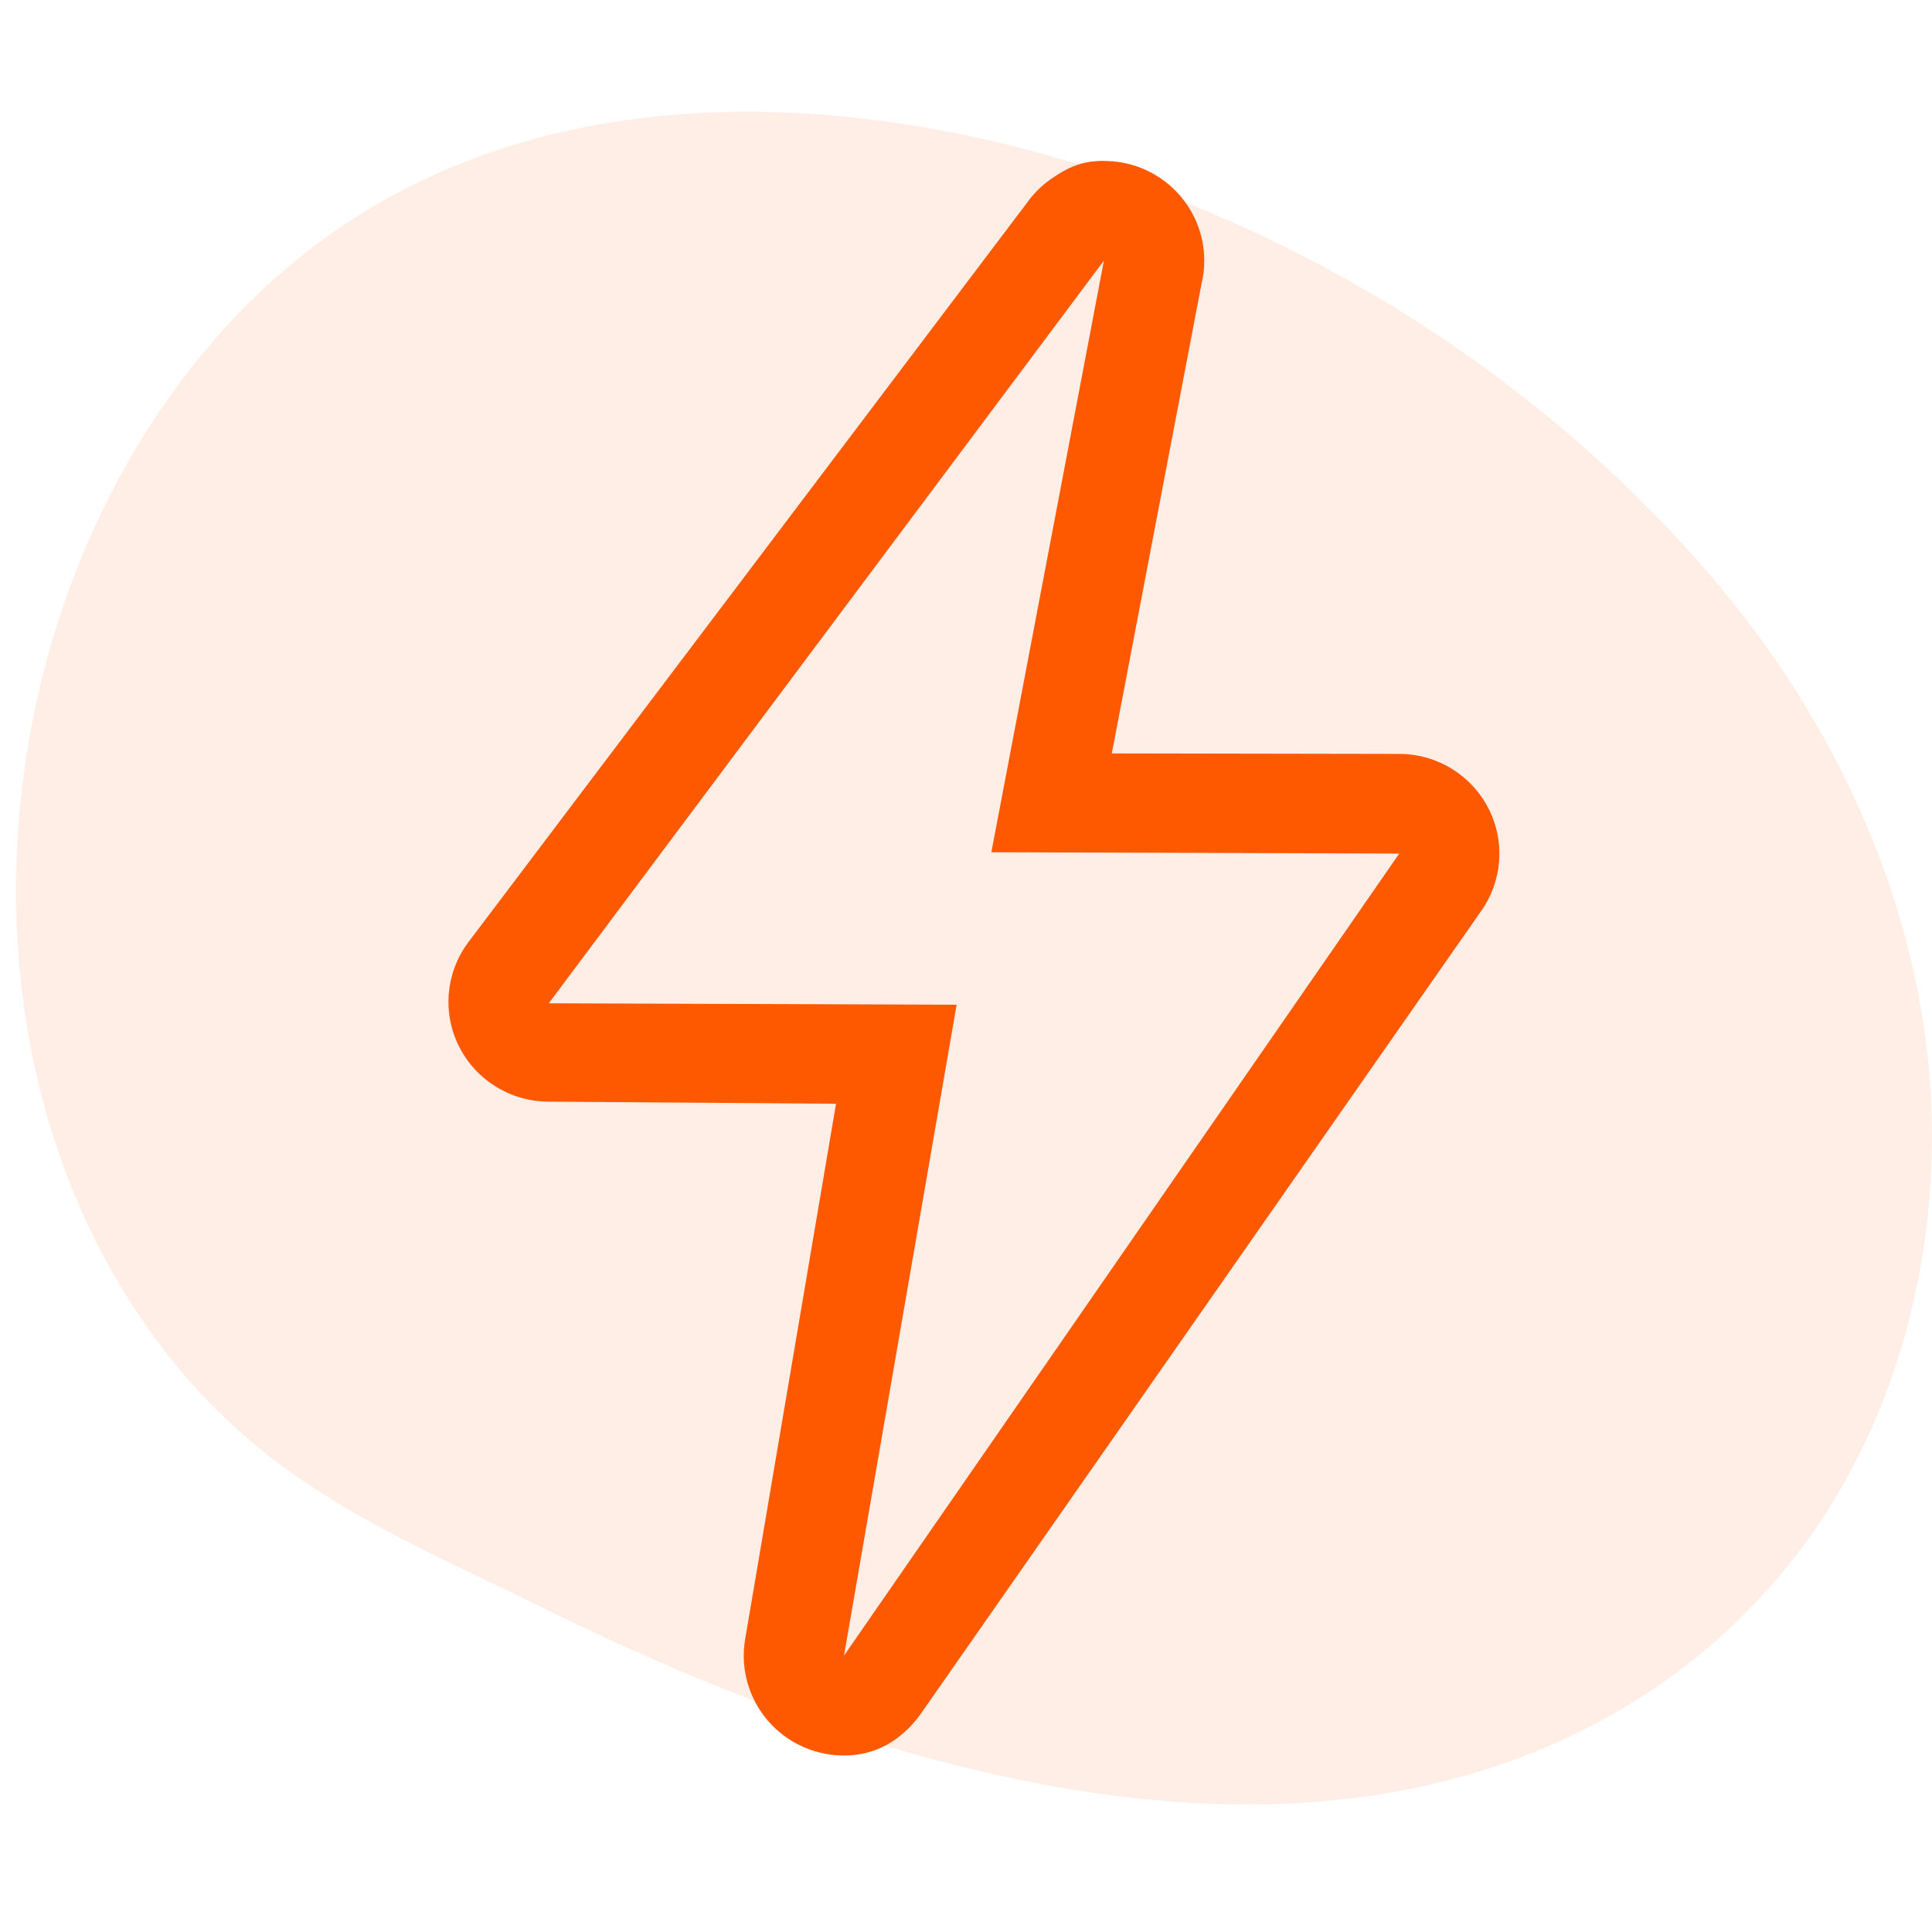
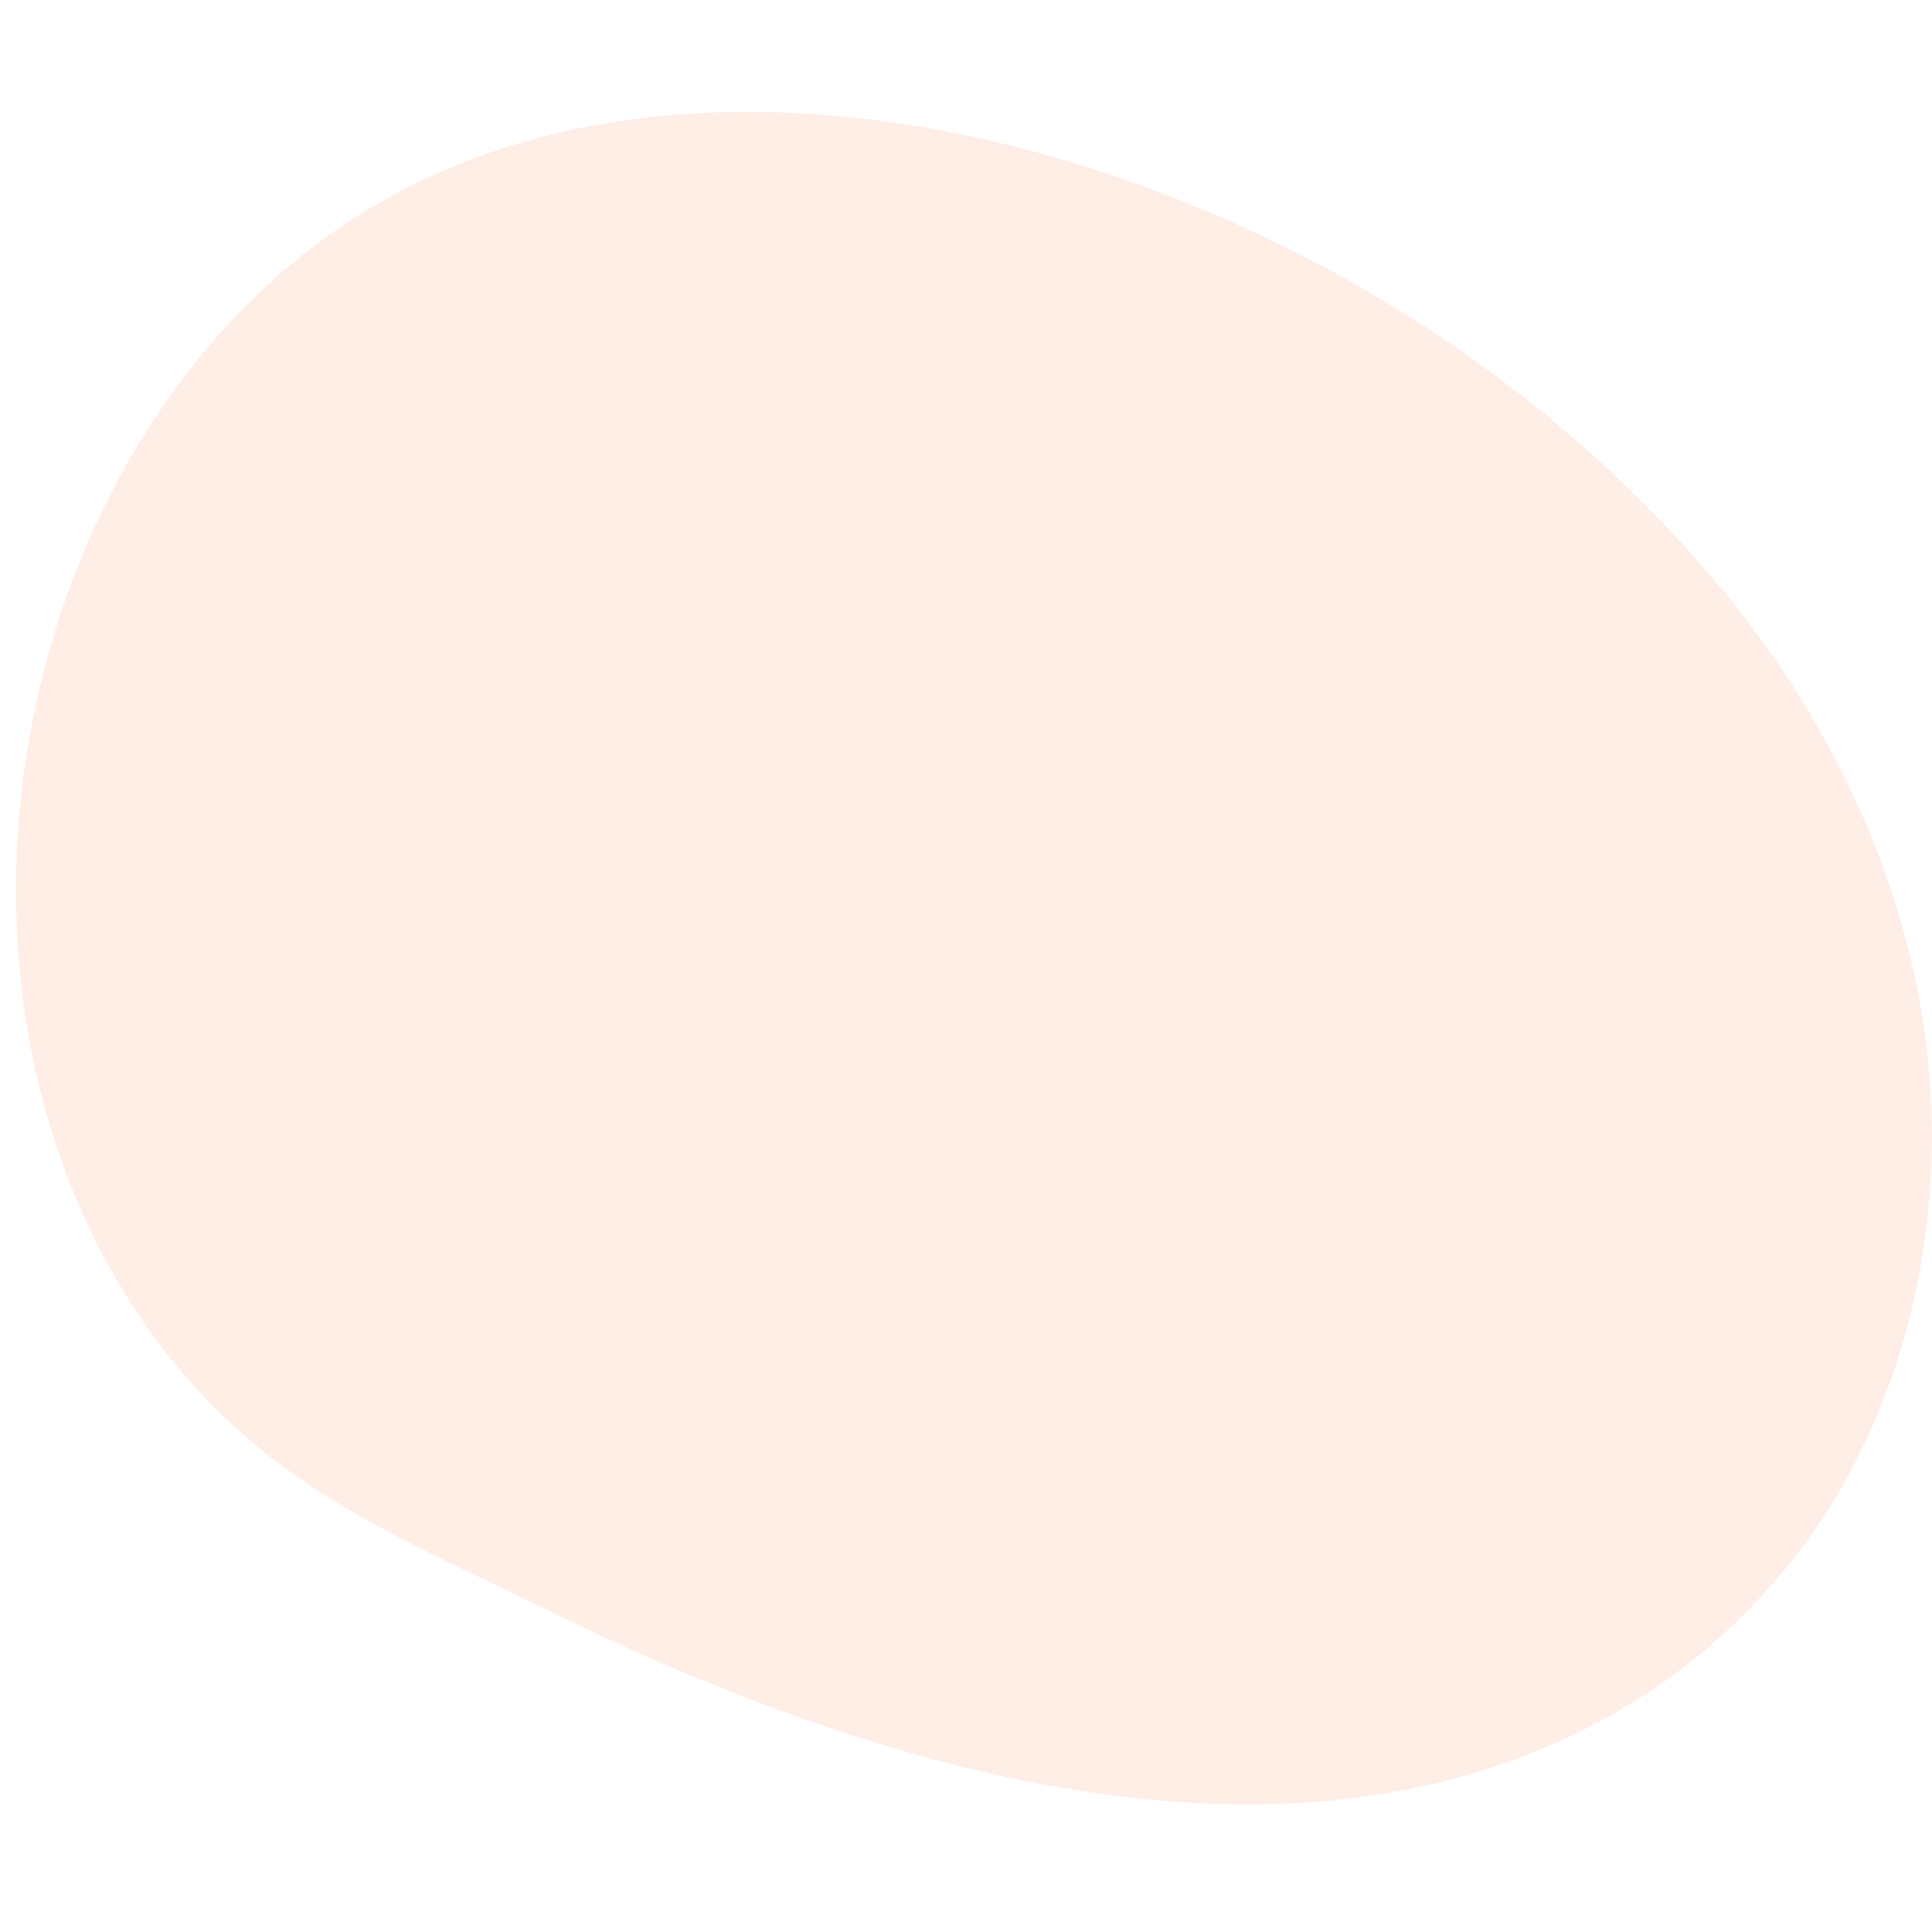
<svg xmlns="http://www.w3.org/2000/svg" width="121" height="120" viewBox="0 0 121 120" fill="none">
  <path d="M34.082 100.727C55.451 111.274 82.693 119.384 103.175 106.023C106.291 103.991 109.109 101.451 111.555 98.553C118.911 89.85 121.954 77.62 120.741 66.275C119.527 54.93 114.344 44.485 107.232 36.163C97.343 24.589 84.341 16.067 70.284 11.189C53.113 5.231 31.403 4.109 16.505 18.075C-1.223 34.693 -4.739 66.414 11.133 85.626C12.354 87.105 13.713 88.486 15.145 89.76C20.661 94.666 27.536 97.496 34.082 100.727Z" fill="#FF5900" fill-opacity="0.1" />
-   <path d="M69.138 16.319L62.088 53.369L87.632 53.453L52.86 103.678L59.913 62.919L34.37 62.828L69.138 16.319ZM69.142 10.072C68.973 10.072 68.804 10.078 68.638 10.091C67.535 10.178 66.804 10.55 65.938 11.131C65.457 11.45 65.017 11.844 64.629 12.297C64.513 12.431 64.407 12.572 64.307 12.716L29.285 59.066C27.904 60.962 27.698 63.462 28.76 65.553C29.823 67.644 31.967 68.969 34.32 68.987L52.36 69.119L46.688 102.538C46.151 105.409 47.682 108.272 50.376 109.425C51.179 109.769 52.023 109.934 52.854 109.934C54.82 109.934 56.432 109.016 57.645 107.356L92.707 57.131C94.088 55.234 94.292 52.731 93.232 50.644C92.17 48.553 90.026 47.228 87.673 47.212L69.632 47.181L75.245 17.8C75.363 17.328 75.423 16.837 75.423 16.331C75.423 12.95 72.732 10.194 69.363 10.084C69.288 10.081 69.217 10.081 69.142 10.081V10.072Z" fill="#FF5900" />
</svg>